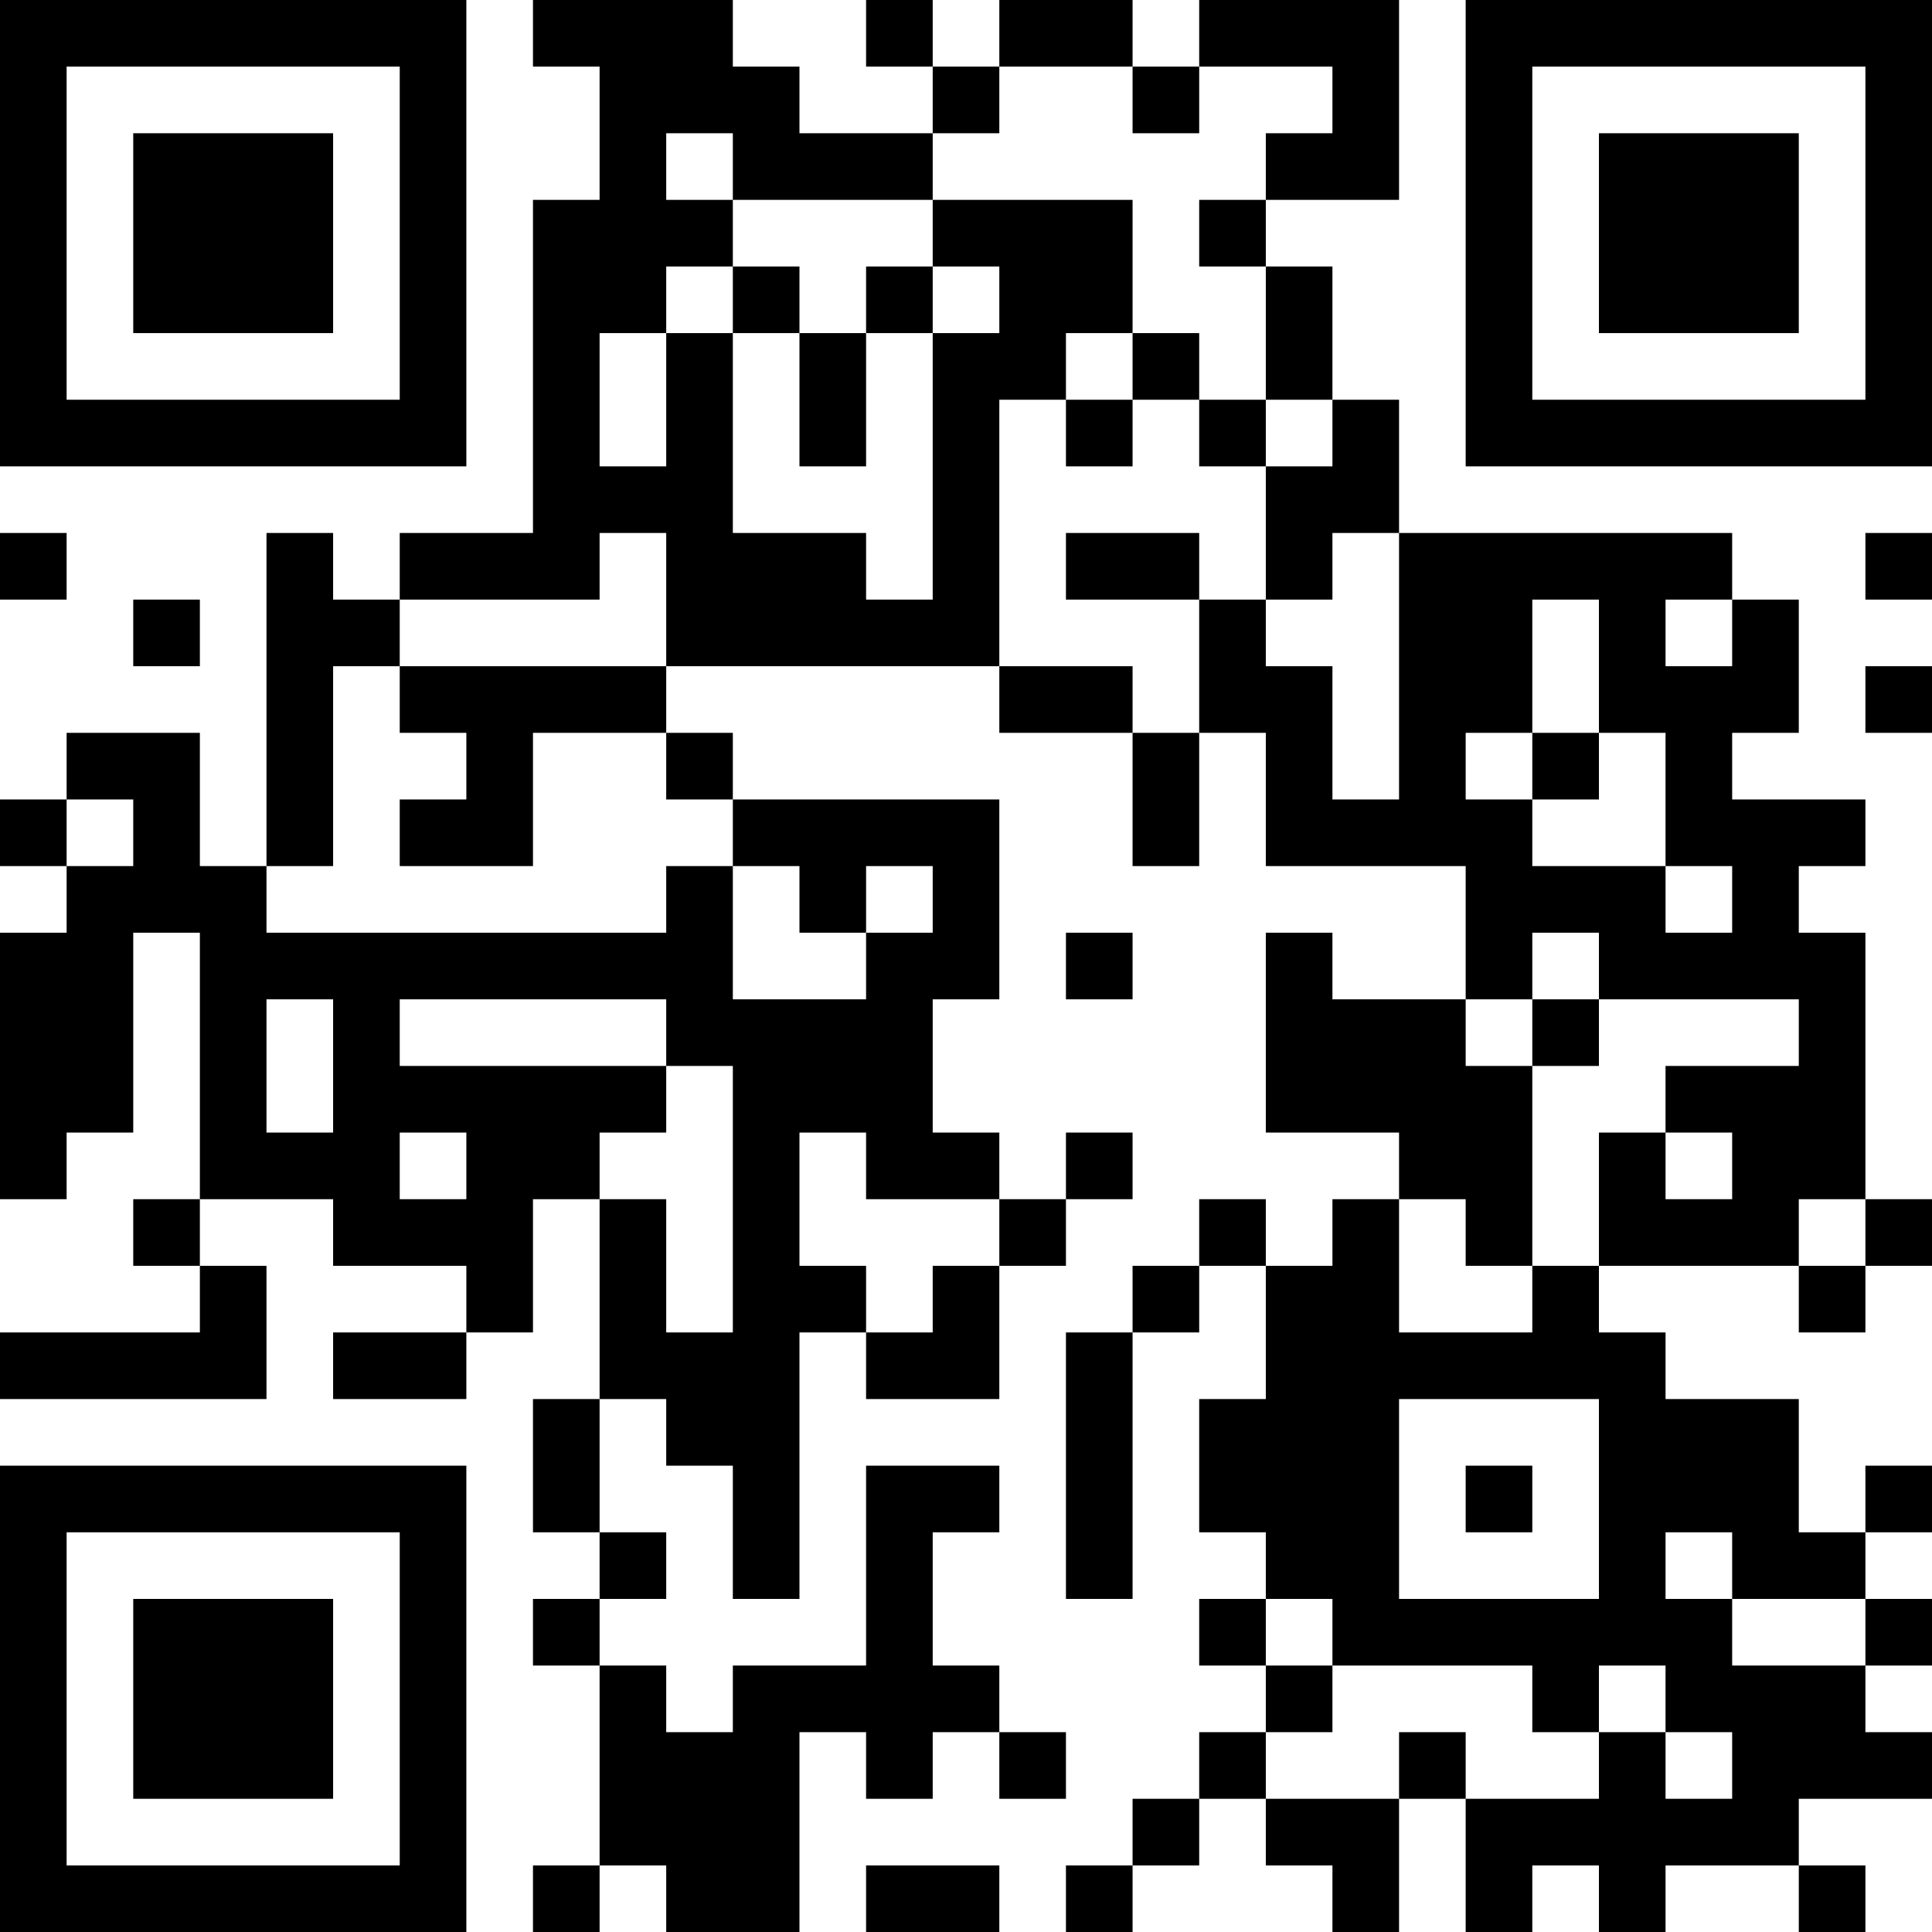
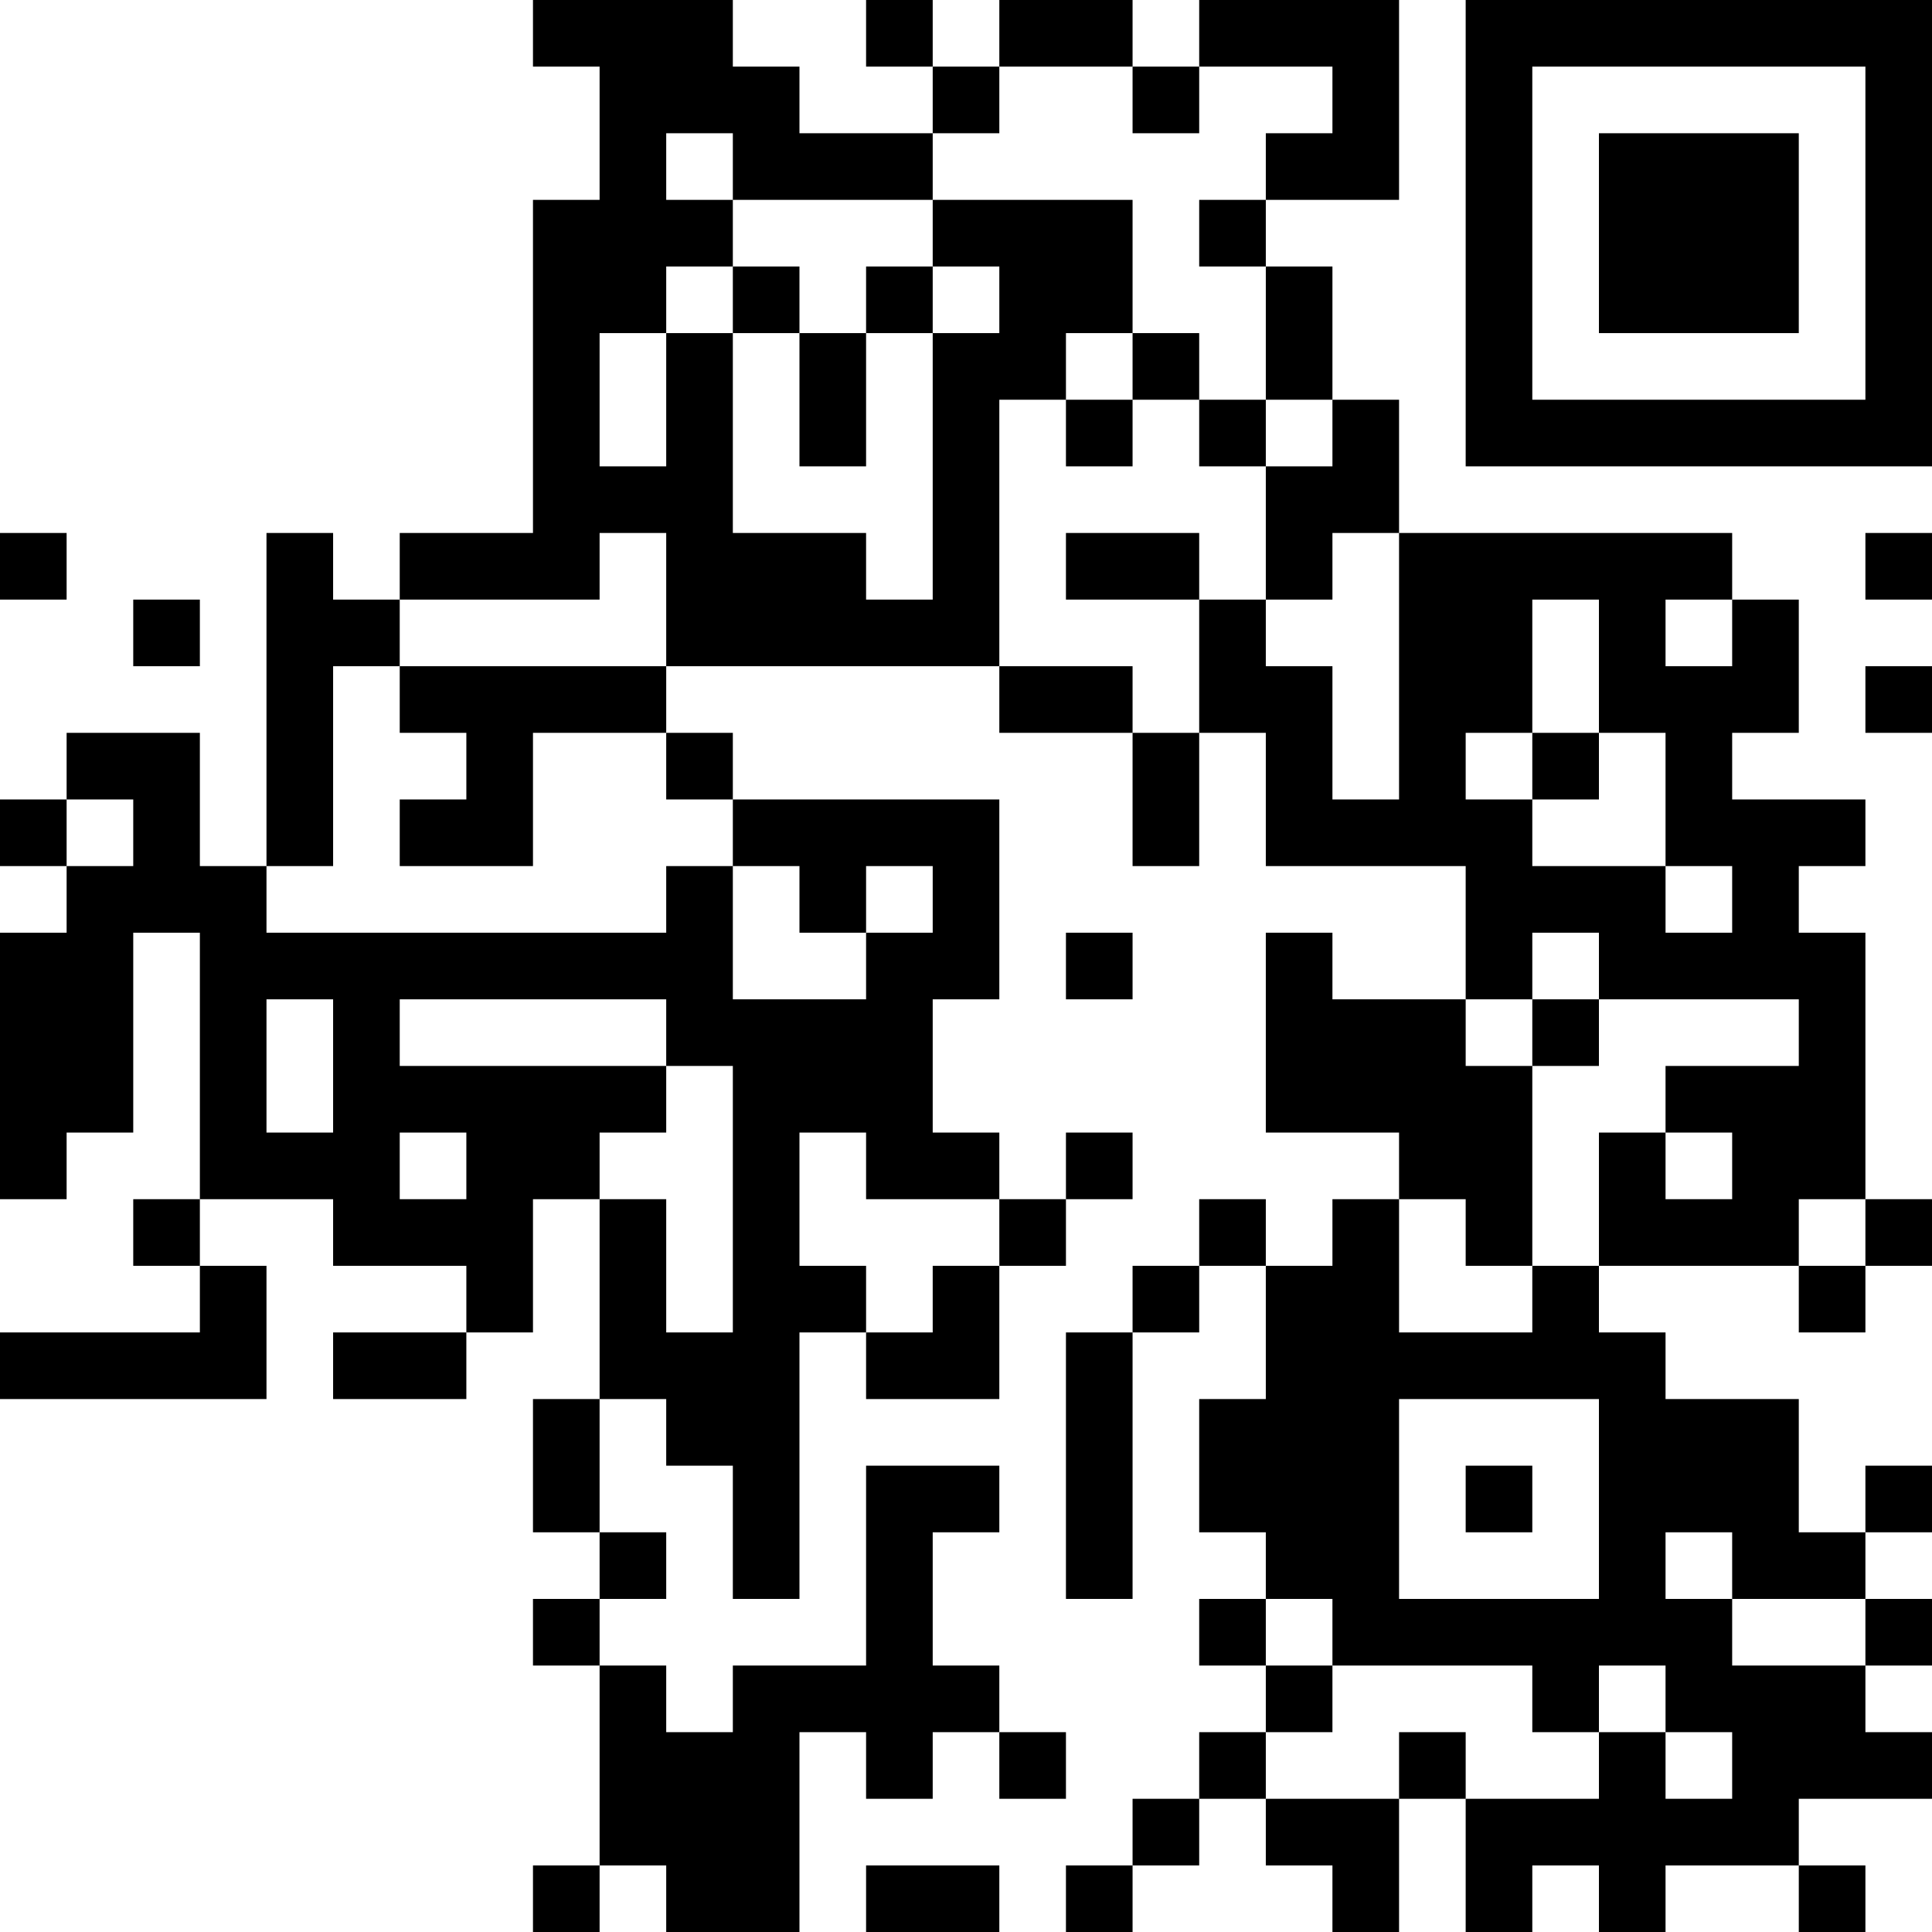
<svg xmlns="http://www.w3.org/2000/svg" version="1.1" width="300" height="300" viewBox="0 0 300 300">
  <rect x="0" y="0" width="300" height="300" fill="#ffffff" />
  <g transform="scale(10.345)">
    <g transform="translate(0,0)">
      <g>
        <g transform="translate(3.5,3.5)">
-           <path fill-rule="evenodd" d="M-3.5 -3.5L3.5 -3.5L3.5 3.5L-3.5 3.5ZM-2.5 -2.5L-2.5 2.5L2.5 2.5L2.5 -2.5Z" fill="#000000" />
-           <path fill-rule="evenodd" d="M-1.5 -1.5L1.5 -1.5L1.5 1.5L-1.5 1.5Z" fill="#000000" />
-         </g>
+           </g>
      </g>
      <g>
        <g transform="translate(25.5,3.5)">
          <g transform="rotate(90)">
            <path fill-rule="evenodd" d="M-3.5 -3.5L3.5 -3.5L3.5 3.5L-3.5 3.5ZM-2.5 -2.5L-2.5 2.5L2.5 2.5L2.5 -2.5Z" fill="#000000" />
            <path fill-rule="evenodd" d="M-1.5 -1.5L1.5 -1.5L1.5 1.5L-1.5 1.5Z" fill="#000000" />
          </g>
        </g>
      </g>
      <g>
        <g transform="translate(3.5,25.5)">
          <g transform="rotate(-90)">
-             <path fill-rule="evenodd" d="M-3.5 -3.5L3.5 -3.5L3.5 3.5L-3.5 3.5ZM-2.5 -2.5L-2.5 2.5L2.5 2.5L2.5 -2.5Z" fill="#000000" />
-             <path fill-rule="evenodd" d="M-1.5 -1.5L1.5 -1.5L1.5 1.5L-1.5 1.5Z" fill="#000000" />
-           </g>
+             </g>
        </g>
      </g>
      <path fill-rule="evenodd" d="M8 0L8 1L9 1L9 3L8 3L8 8L6 8L6 9L5 9L5 8L4 8L4 13L3 13L3 11L1 11L1 12L0 12L0 13L1 13L1 14L0 14L0 18L1 18L1 17L2 17L2 14L3 14L3 18L2 18L2 19L3 19L3 20L0 20L0 21L4 21L4 19L3 19L3 18L5 18L5 19L7 19L7 20L5 20L5 21L7 21L7 20L8 20L8 18L9 18L9 21L8 21L8 23L9 23L9 24L8 24L8 25L9 25L9 28L8 28L8 29L9 29L9 28L10 28L10 29L12 29L12 26L13 26L13 27L14 27L14 26L15 26L15 27L16 27L16 26L15 26L15 25L14 25L14 23L15 23L15 22L13 22L13 25L11 25L11 26L10 26L10 25L9 25L9 24L10 24L10 23L9 23L9 21L10 21L10 22L11 22L11 24L12 24L12 20L13 20L13 21L15 21L15 19L16 19L16 18L17 18L17 17L16 17L16 18L15 18L15 17L14 17L14 15L15 15L15 12L11 12L11 11L10 11L10 10L15 10L15 11L17 11L17 13L18 13L18 11L19 11L19 13L22 13L22 15L20 15L20 14L19 14L19 17L21 17L21 18L20 18L20 19L19 19L19 18L18 18L18 19L17 19L17 20L16 20L16 24L17 24L17 20L18 20L18 19L19 19L19 21L18 21L18 23L19 23L19 24L18 24L18 25L19 25L19 26L18 26L18 27L17 27L17 28L16 28L16 29L17 29L17 28L18 28L18 27L19 27L19 28L20 28L20 29L21 29L21 27L22 27L22 29L23 29L23 28L24 28L24 29L25 29L25 28L27 28L27 29L28 29L28 28L27 28L27 27L29 27L29 26L28 26L28 25L29 25L29 24L28 24L28 23L29 23L29 22L28 22L28 23L27 23L27 21L25 21L25 20L24 20L24 19L27 19L27 20L28 20L28 19L29 19L29 18L28 18L28 14L27 14L27 13L28 13L28 12L26 12L26 11L27 11L27 9L26 9L26 8L21 8L21 6L20 6L20 4L19 4L19 3L21 3L21 0L18 0L18 1L17 1L17 0L15 0L15 1L14 1L14 0L13 0L13 1L14 1L14 2L12 2L12 1L11 1L11 0ZM15 1L15 2L14 2L14 3L11 3L11 2L10 2L10 3L11 3L11 4L10 4L10 5L9 5L9 7L10 7L10 5L11 5L11 8L13 8L13 9L14 9L14 5L15 5L15 4L14 4L14 3L17 3L17 5L16 5L16 6L15 6L15 10L17 10L17 11L18 11L18 9L19 9L19 10L20 10L20 12L21 12L21 8L20 8L20 9L19 9L19 7L20 7L20 6L19 6L19 4L18 4L18 3L19 3L19 2L20 2L20 1L18 1L18 2L17 2L17 1ZM11 4L11 5L12 5L12 7L13 7L13 5L14 5L14 4L13 4L13 5L12 5L12 4ZM17 5L17 6L16 6L16 7L17 7L17 6L18 6L18 7L19 7L19 6L18 6L18 5ZM0 8L0 9L1 9L1 8ZM9 8L9 9L6 9L6 10L5 10L5 13L4 13L4 14L10 14L10 13L11 13L11 15L13 15L13 14L14 14L14 13L13 13L13 14L12 14L12 13L11 13L11 12L10 12L10 11L8 11L8 13L6 13L6 12L7 12L7 11L6 11L6 10L10 10L10 8ZM16 8L16 9L18 9L18 8ZM28 8L28 9L29 9L29 8ZM2 9L2 10L3 10L3 9ZM23 9L23 11L22 11L22 12L23 12L23 13L25 13L25 14L26 14L26 13L25 13L25 11L24 11L24 9ZM25 9L25 10L26 10L26 9ZM28 10L28 11L29 11L29 10ZM23 11L23 12L24 12L24 11ZM1 12L1 13L2 13L2 12ZM16 14L16 15L17 15L17 14ZM23 14L23 15L22 15L22 16L23 16L23 19L22 19L22 18L21 18L21 20L23 20L23 19L24 19L24 17L25 17L25 18L26 18L26 17L25 17L25 16L27 16L27 15L24 15L24 14ZM4 15L4 17L5 17L5 15ZM6 15L6 16L10 16L10 17L9 17L9 18L10 18L10 20L11 20L11 16L10 16L10 15ZM23 15L23 16L24 16L24 15ZM6 17L6 18L7 18L7 17ZM12 17L12 19L13 19L13 20L14 20L14 19L15 19L15 18L13 18L13 17ZM27 18L27 19L28 19L28 18ZM21 21L21 24L24 24L24 21ZM22 22L22 23L23 23L23 22ZM25 23L25 24L26 24L26 25L28 25L28 24L26 24L26 23ZM19 24L19 25L20 25L20 26L19 26L19 27L21 27L21 26L22 26L22 27L24 27L24 26L25 26L25 27L26 27L26 26L25 26L25 25L24 25L24 26L23 26L23 25L20 25L20 24ZM13 28L13 29L15 29L15 28Z" fill="#000000" />
    </g>
  </g>
</svg>